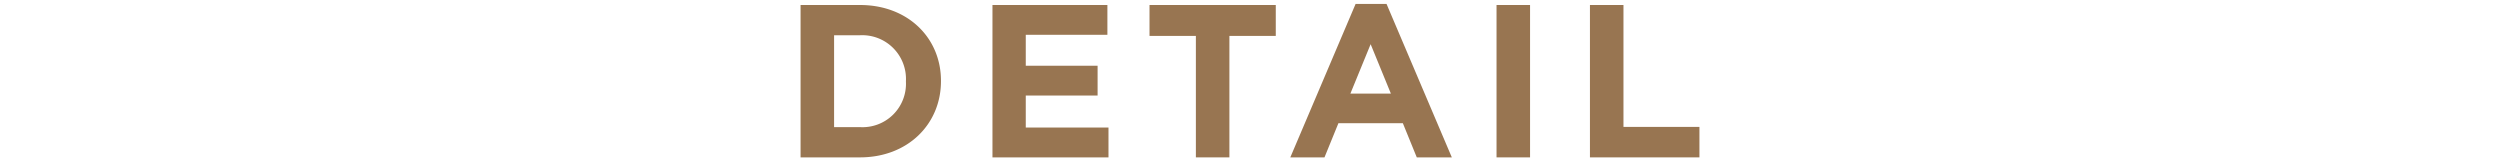
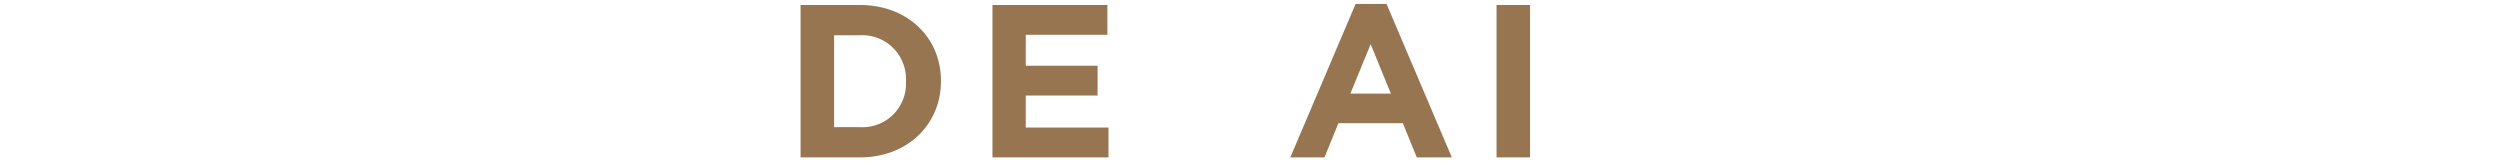
<svg xmlns="http://www.w3.org/2000/svg" width="310" height="20" viewBox="0 0 310 20">
  <defs>
    <style>.cls-1{fill:#987551;}</style>
  </defs>
  <path class="cls-1" d="M99.27.62h7.369c5.938,0,10.041,4.076,10.041,9.394v.054c0,5.317-4.103,9.447-10.041,9.447H99.27Zm4.157,3.752V15.763h3.212a5.384,5.384,0,0,0,5.696-5.642v-.054a5.427,5.427,0,0,0-5.696-5.696Z" />
  <path class="cls-1" d="M123.065.62h14.252V4.318H127.195v3.833h8.907v3.698h-8.907v3.968h10.257v3.698H123.065Z" />
-   <path class="cls-1" d="M148.289,4.453h-5.749V.62H158.196v3.833h-5.75v15.062h-4.157Z" />
  <path class="cls-1" d="M168.096.485h3.833l8.098,19.03h-4.346l-1.728-4.238h-7.99l-1.728,4.238h-4.238Zm4.373,11.121-2.51-6.127-2.511,6.127Z" />
  <path class="cls-1" d="M185.57.62h4.157v18.895h-4.157Z" />
-   <path class="cls-1" d="M197.153.62h4.157V15.736h9.42v3.779H197.153Z" />
</svg>